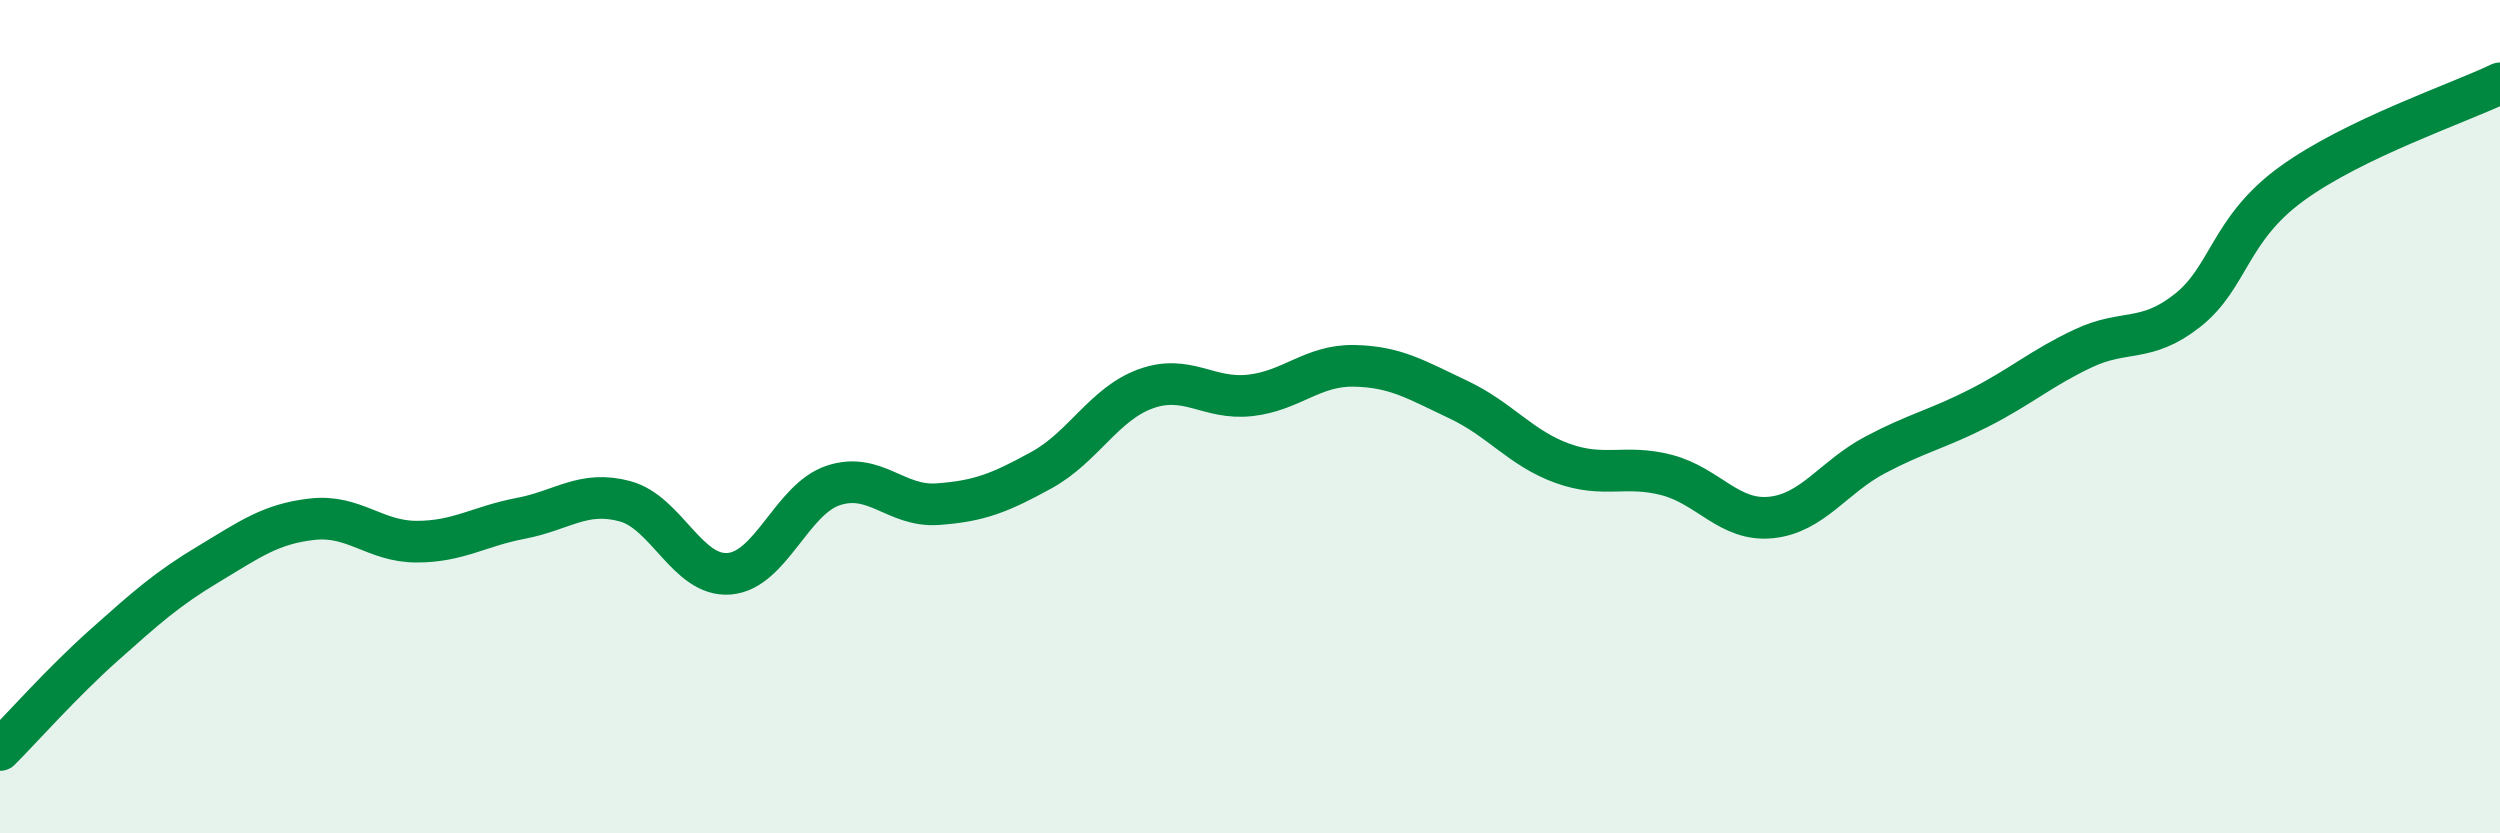
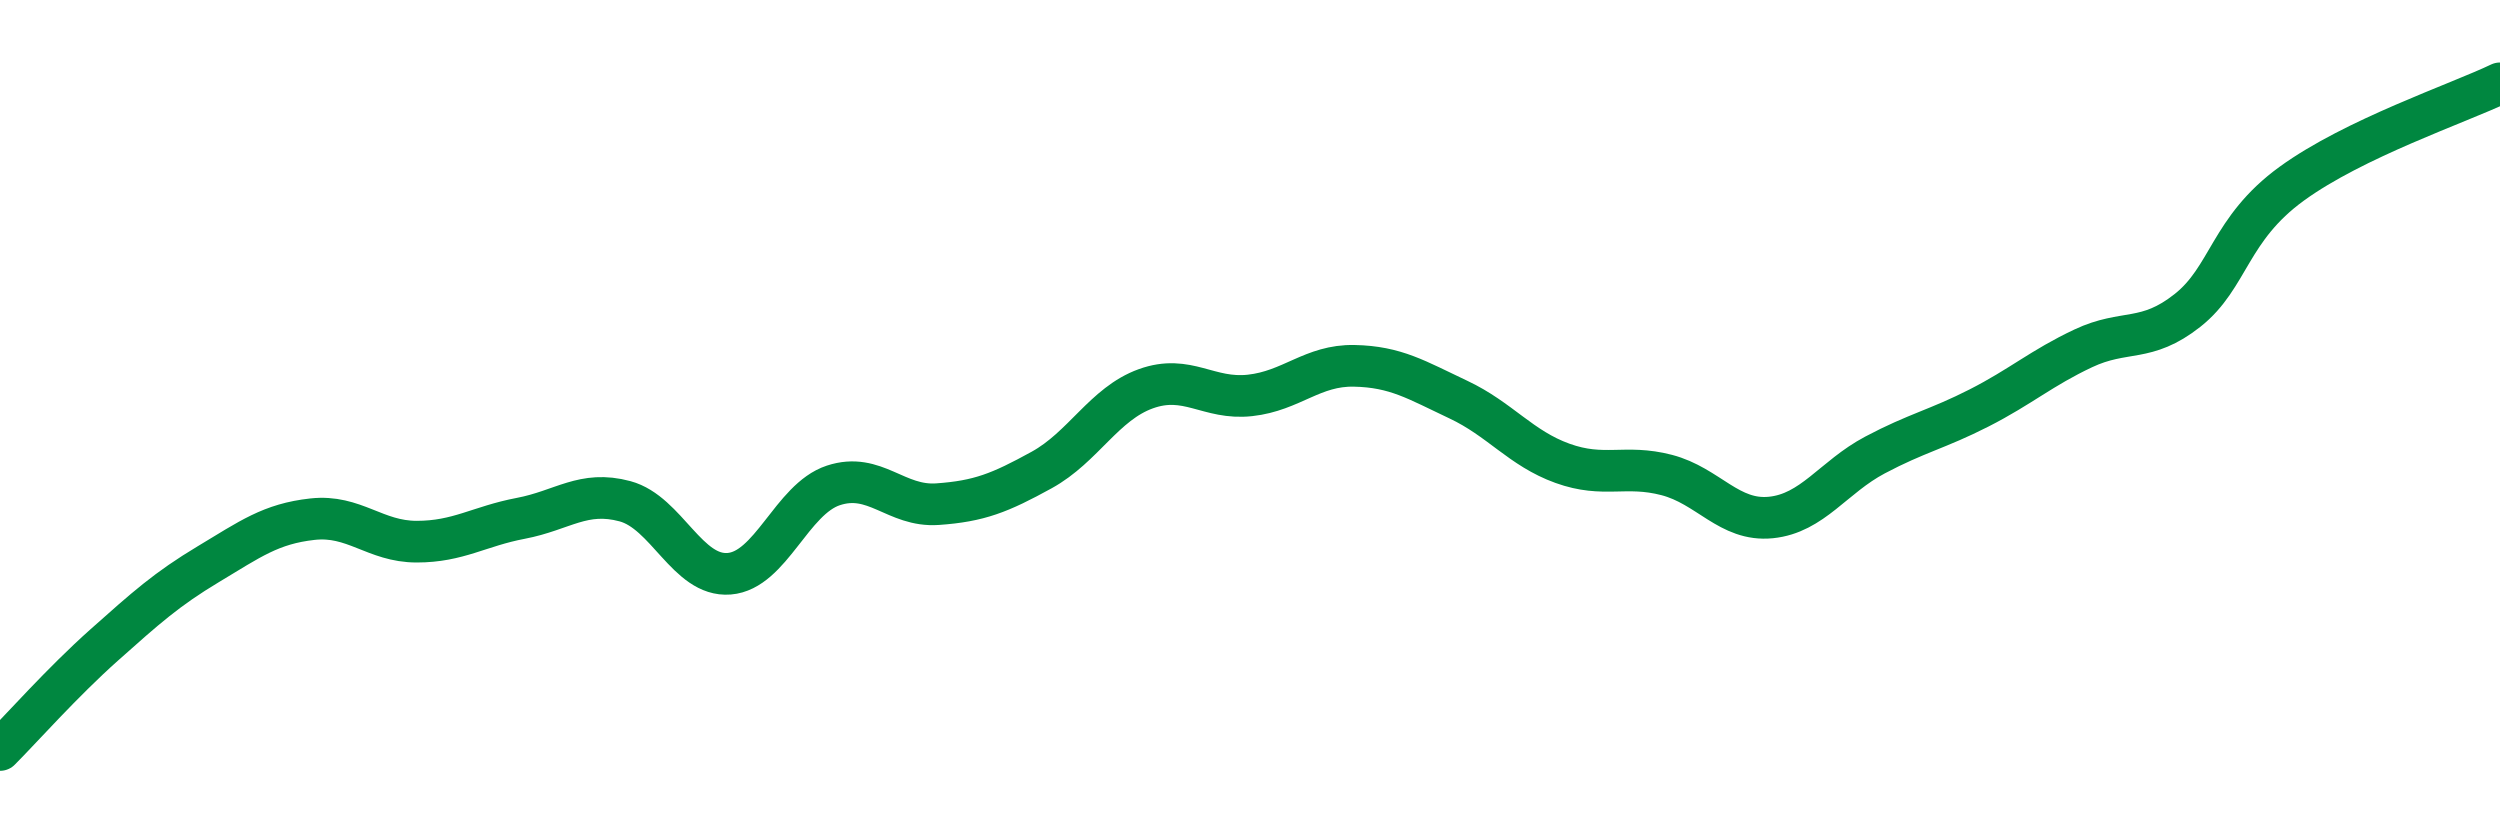
<svg xmlns="http://www.w3.org/2000/svg" width="60" height="20" viewBox="0 0 60 20">
-   <path d="M 0,18 C 0.5,17.5 1.5,16.37 2.5,15.48 C 3.5,14.59 4,14.14 5,13.54 C 6,12.94 6.5,12.57 7.5,12.46 C 8.5,12.35 9,13 10,13 C 11,13 11.5,12.63 12.5,12.44 C 13.5,12.25 14,11.76 15,12.03 C 16,12.3 16.5,13.85 17.5,13.77 C 18.5,13.69 19,11.98 20,11.65 C 21,11.32 21.5,12.17 22.5,12.1 C 23.5,12.03 24,11.83 25,11.28 C 26,10.73 26.5,9.69 27.5,9.33 C 28.5,8.97 29,9.6 30,9.49 C 31,9.38 31.5,8.76 32.5,8.78 C 33.5,8.8 34,9.12 35,9.59 C 36,10.06 36.5,10.76 37.5,11.12 C 38.5,11.48 39,11.14 40,11.4 C 41,11.66 41.5,12.52 42.5,12.42 C 43.5,12.32 44,11.45 45,10.92 C 46,10.39 46.5,10.3 47.5,9.79 C 48.5,9.28 49,8.83 50,8.36 C 51,7.89 51.5,8.24 52.5,7.45 C 53.5,6.66 53.5,5.5 55,4.41 C 56.5,3.32 59,2.48 60,2L60 20L0 20Z" fill="#008740" opacity="0.1" stroke-linecap="round" stroke-linejoin="round" />
  <path d="M 0,18 C 0.5,17.5 1.5,16.37 2.5,15.48 C 3.5,14.59 4,14.14 5,13.54 C 6,12.94 6.5,12.57 7.5,12.46 C 8.5,12.35 9,13 10,13 C 11,13 11.5,12.63 12.5,12.44 C 13.5,12.25 14,11.76 15,12.03 C 16,12.3 16.5,13.85 17.5,13.77 C 18.5,13.69 19,11.98 20,11.65 C 21,11.32 21.5,12.17 22.5,12.1 C 23.5,12.03 24,11.83 25,11.28 C 26,10.73 26.5,9.69 27.5,9.33 C 28.5,8.97 29,9.6 30,9.49 C 31,9.38 31.5,8.76 32.5,8.78 C 33.5,8.8 34,9.12 35,9.59 C 36,10.06 36.5,10.76 37.5,11.12 C 38.5,11.48 39,11.14 40,11.4 C 41,11.66 41.5,12.52 42.5,12.42 C 43.5,12.32 44,11.45 45,10.92 C 46,10.39 46.5,10.3 47.5,9.79 C 48.5,9.28 49,8.83 50,8.36 C 51,7.89 51.5,8.24 52.5,7.45 C 53.5,6.66 53.5,5.5 55,4.41 C 56.5,3.32 59,2.48 60,2" stroke="#008740" stroke-width="1" fill="none" stroke-linecap="round" stroke-linejoin="round" />
</svg>